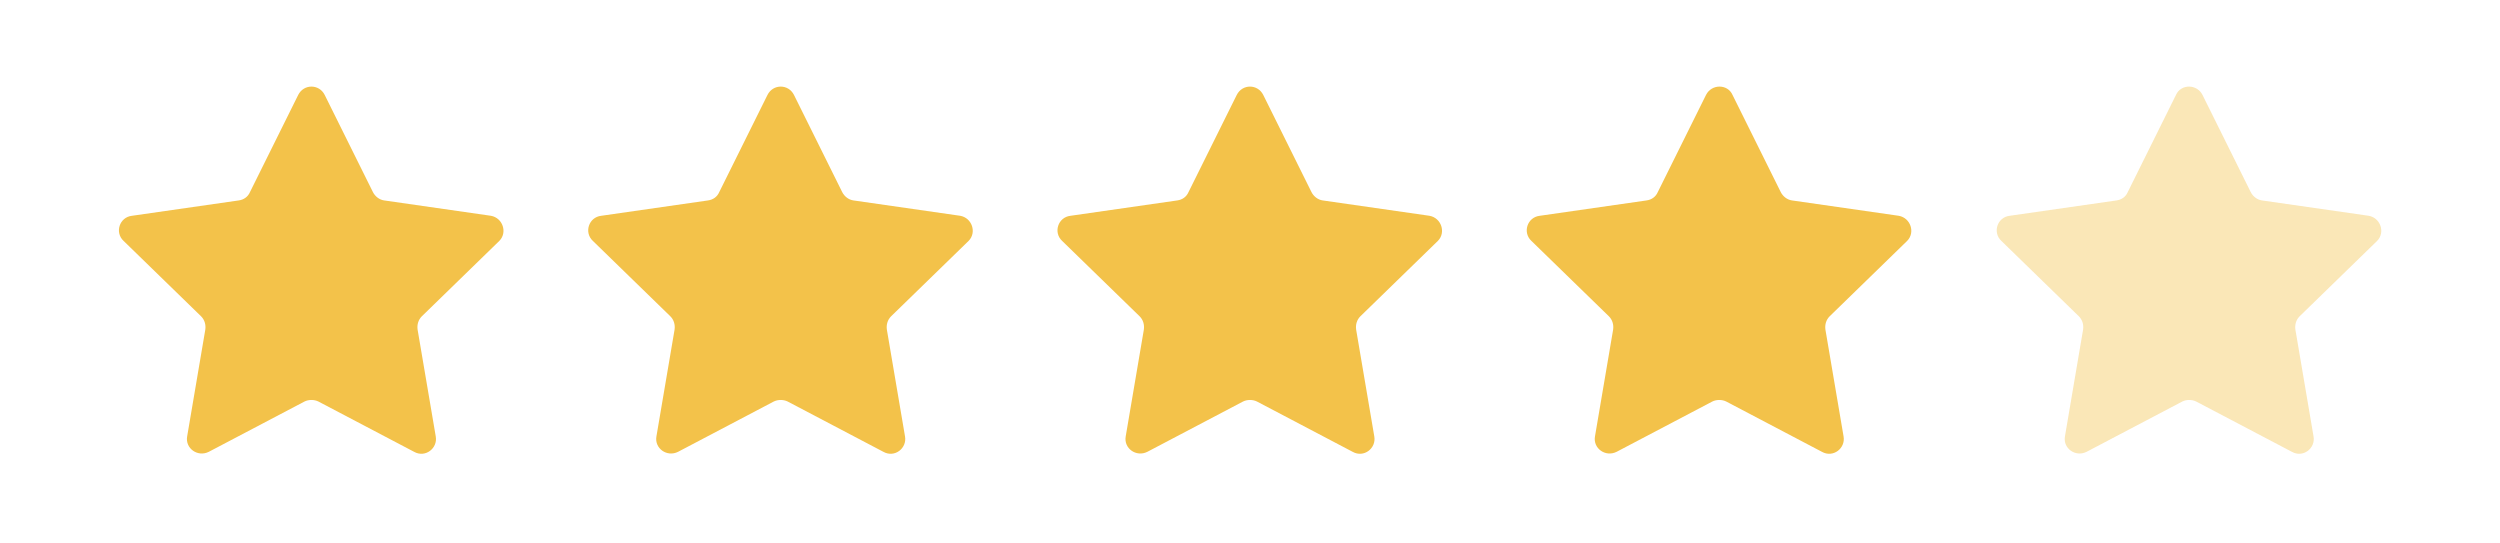
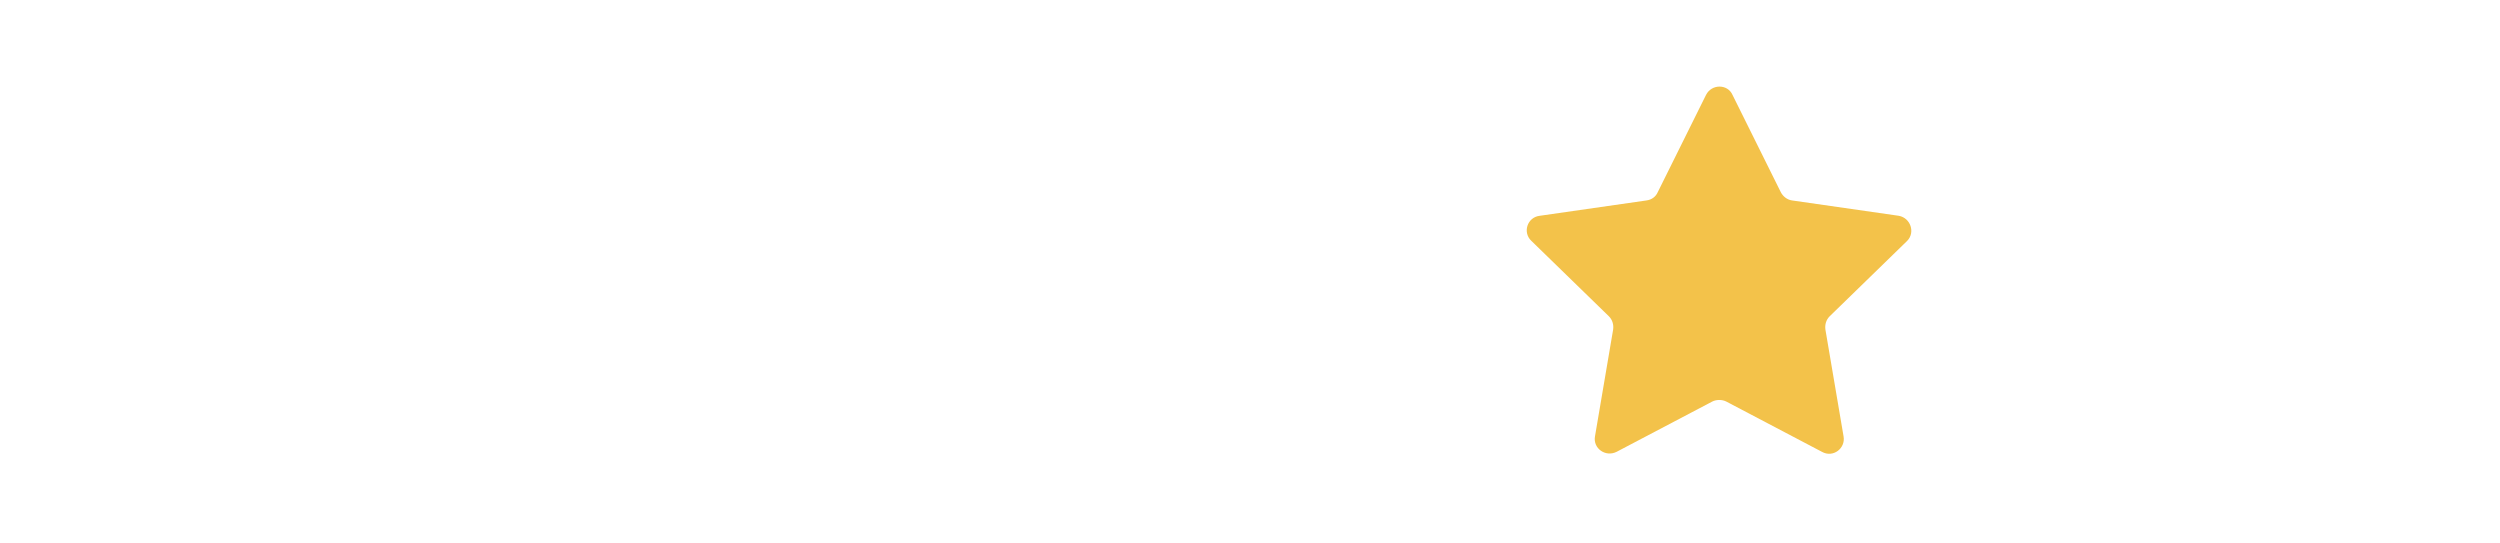
<svg xmlns="http://www.w3.org/2000/svg" xml:space="preserve" style="enable-background:new 0 0 358 77.7;" viewBox="0 0 358 77.7" y="0px" x="0px" id="Layer_1" version="1.1">
  <style type="text/css">
	.st0{fill:#F3C24A;}
	.st1{opacity:0.4;}
</style>
  <g>
    <g>
-       <path d="M113.7,13.6l6.9,13.9c0.3,0.6,0.9,1.1,1.6,1.2l15.3,2.2c1.7,0.3,2.4,2.4,1.2,3.6l-11.1,10.8    c-0.5,0.5-0.7,1.2-0.6,1.9l2.6,15.3c0.3,1.7-1.5,3.1-3.1,2.2l-13.7-7.2c-0.6-0.3-1.4-0.3-2,0l-13.7,7.2c-1.6,0.8-3.4-0.5-3.1-2.2    l2.6-15.3c0.1-0.7-0.1-1.4-0.6-1.9L84.9,34.5c-1.3-1.2-0.6-3.4,1.2-3.6l15.3-2.2c0.7-0.1,1.3-0.5,1.6-1.2l6.9-13.9    C110.7,12,112.9,12,113.7,13.6z" class="st0" />
-     </g>
+       </g>
    <g>
-       <path d="M180.9,13.6l6.9,13.9c0.3,0.6,0.9,1.1,1.6,1.2l15.3,2.2c1.7,0.3,2.4,2.4,1.2,3.6l-11.1,10.8    c-0.5,0.5-0.7,1.2-0.6,1.9l2.6,15.3c0.3,1.7-1.5,3.1-3.1,2.2L180,57.5c-0.6-0.3-1.4-0.3-2,0l-13.7,7.2c-1.6,0.8-3.4-0.5-3.1-2.2    l2.6-15.3c0.1-0.7-0.1-1.4-0.6-1.9l-11.1-10.8c-1.3-1.2-0.6-3.4,1.2-3.6l15.3-2.2c0.7-0.1,1.3-0.5,1.6-1.2l6.9-13.9    C177.9,12,180.1,12,180.9,13.6z" class="st0" />
-     </g>
+       </g>
    <g>
      <path d="M248.1,13.6l6.9,13.9c0.3,0.6,0.9,1.1,1.6,1.2l15.3,2.2c1.7,0.3,2.4,2.4,1.2,3.6L262,45.3    c-0.5,0.5-0.7,1.2-0.6,1.9l2.6,15.3c0.3,1.7-1.5,3.1-3.1,2.2l-13.7-7.2c-0.6-0.3-1.4-0.3-2,0l-13.7,7.2c-1.6,0.8-3.4-0.5-3.1-2.2    l2.6-15.3c0.1-0.7-0.1-1.4-0.6-1.9l-11.1-10.8c-1.3-1.2-0.6-3.4,1.2-3.6l15.3-2.2c0.7-0.1,1.3-0.5,1.6-1.2l6.9-13.9    C245.1,12,247.4,12,248.1,13.6z" class="st0" />
    </g>
    <g class="st1">
-       <path d="M315.4,13.6l6.9,13.9c0.3,0.6,0.9,1.1,1.6,1.2l15.3,2.2c1.7,0.3,2.4,2.4,1.2,3.6l-11.1,10.8    c-0.5,0.5-0.7,1.2-0.6,1.9l2.6,15.3c0.3,1.7-1.5,3.1-3.1,2.2l-13.7-7.2c-0.6-0.3-1.4-0.3-2,0l-13.7,7.2c-1.6,0.8-3.4-0.5-3.1-2.2    l2.6-15.3c0.1-0.7-0.1-1.4-0.6-1.9l-11.1-10.8c-1.3-1.2-0.6-3.4,1.2-3.6l15.3-2.2c0.7-0.1,1.3-0.5,1.6-1.2l6.9-13.9    C312.3,12,314.6,12,315.4,13.6z" class="st0" />
-     </g>
+       </g>
    <g>
-       <path d="M46.5,13.6l6.9,13.9c0.3,0.6,0.9,1.1,1.6,1.2l15.3,2.2c1.7,0.3,2.4,2.4,1.2,3.6L60.4,45.3    c-0.5,0.5-0.7,1.2-0.6,1.9l2.6,15.3c0.3,1.7-1.5,3.1-3.1,2.2l-13.7-7.2c-0.6-0.3-1.4-0.3-2,0l-13.7,7.2c-1.6,0.8-3.4-0.5-3.1-2.2    l2.6-15.3c0.1-0.7-0.1-1.4-0.6-1.9L17.7,34.5c-1.3-1.2-0.6-3.4,1.2-3.6l15.3-2.2c0.7-0.1,1.3-0.5,1.6-1.2l6.9-13.9    C43.5,12,45.7,12,46.5,13.6z" class="st0" />
-     </g>
+       </g>
  </g>
</svg>